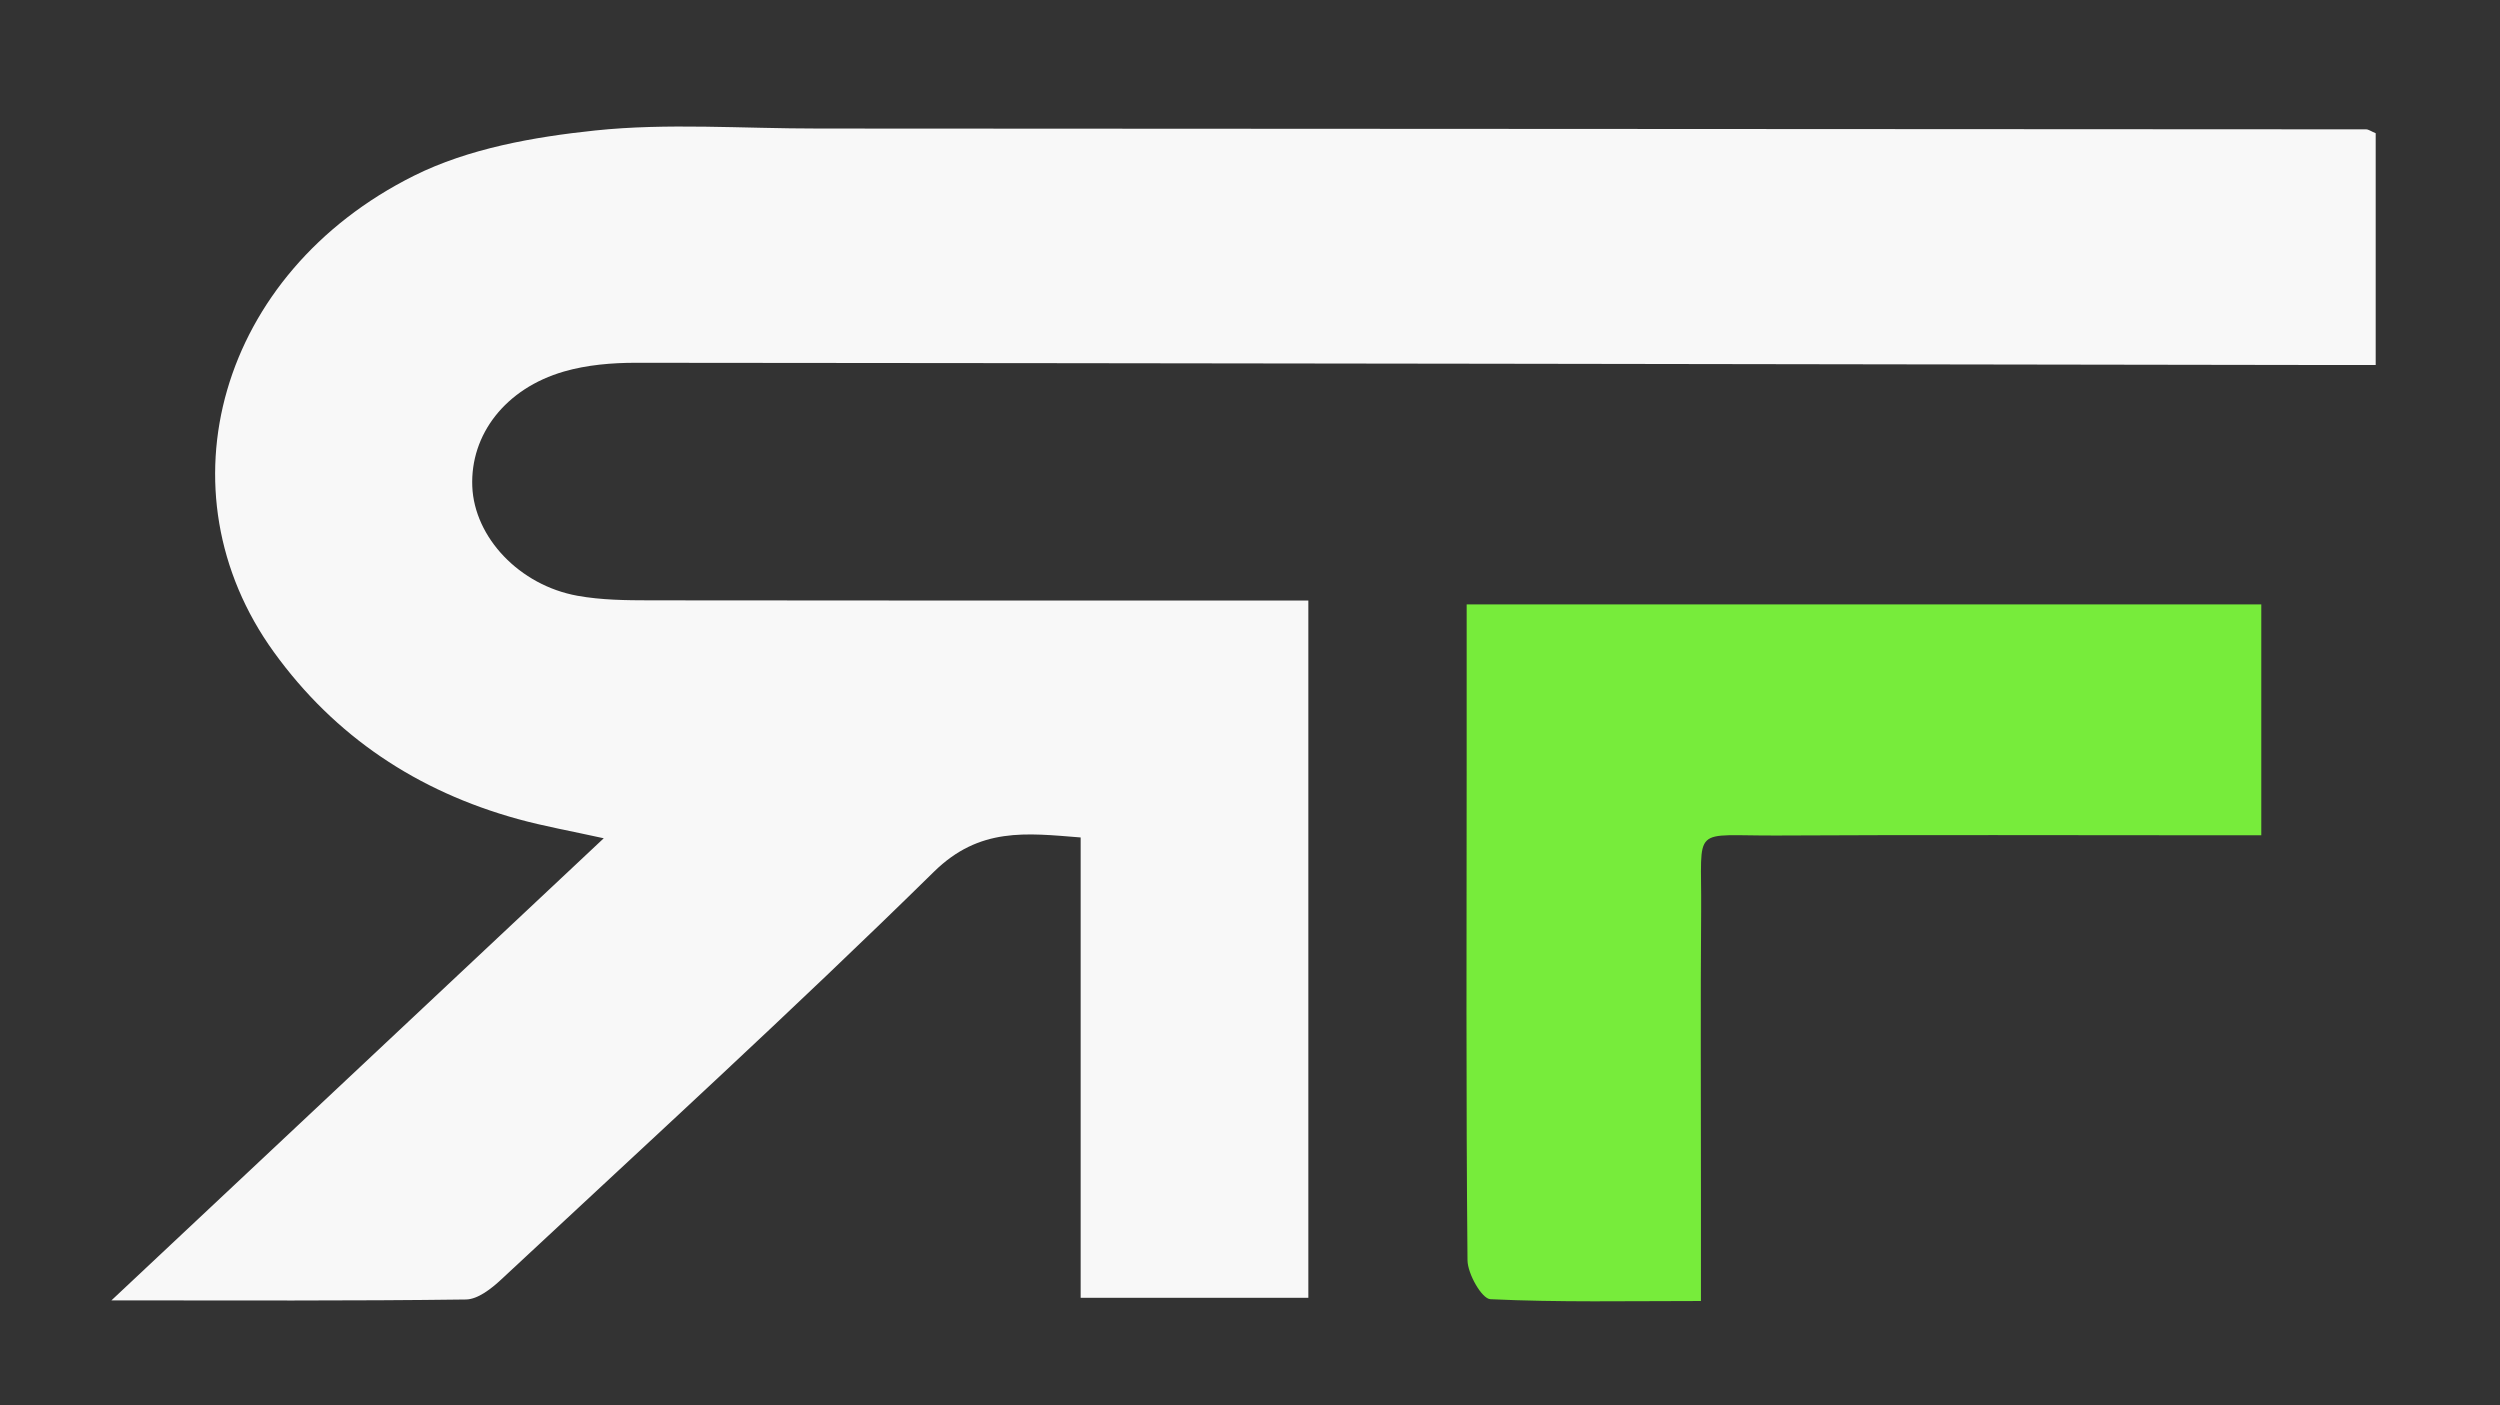
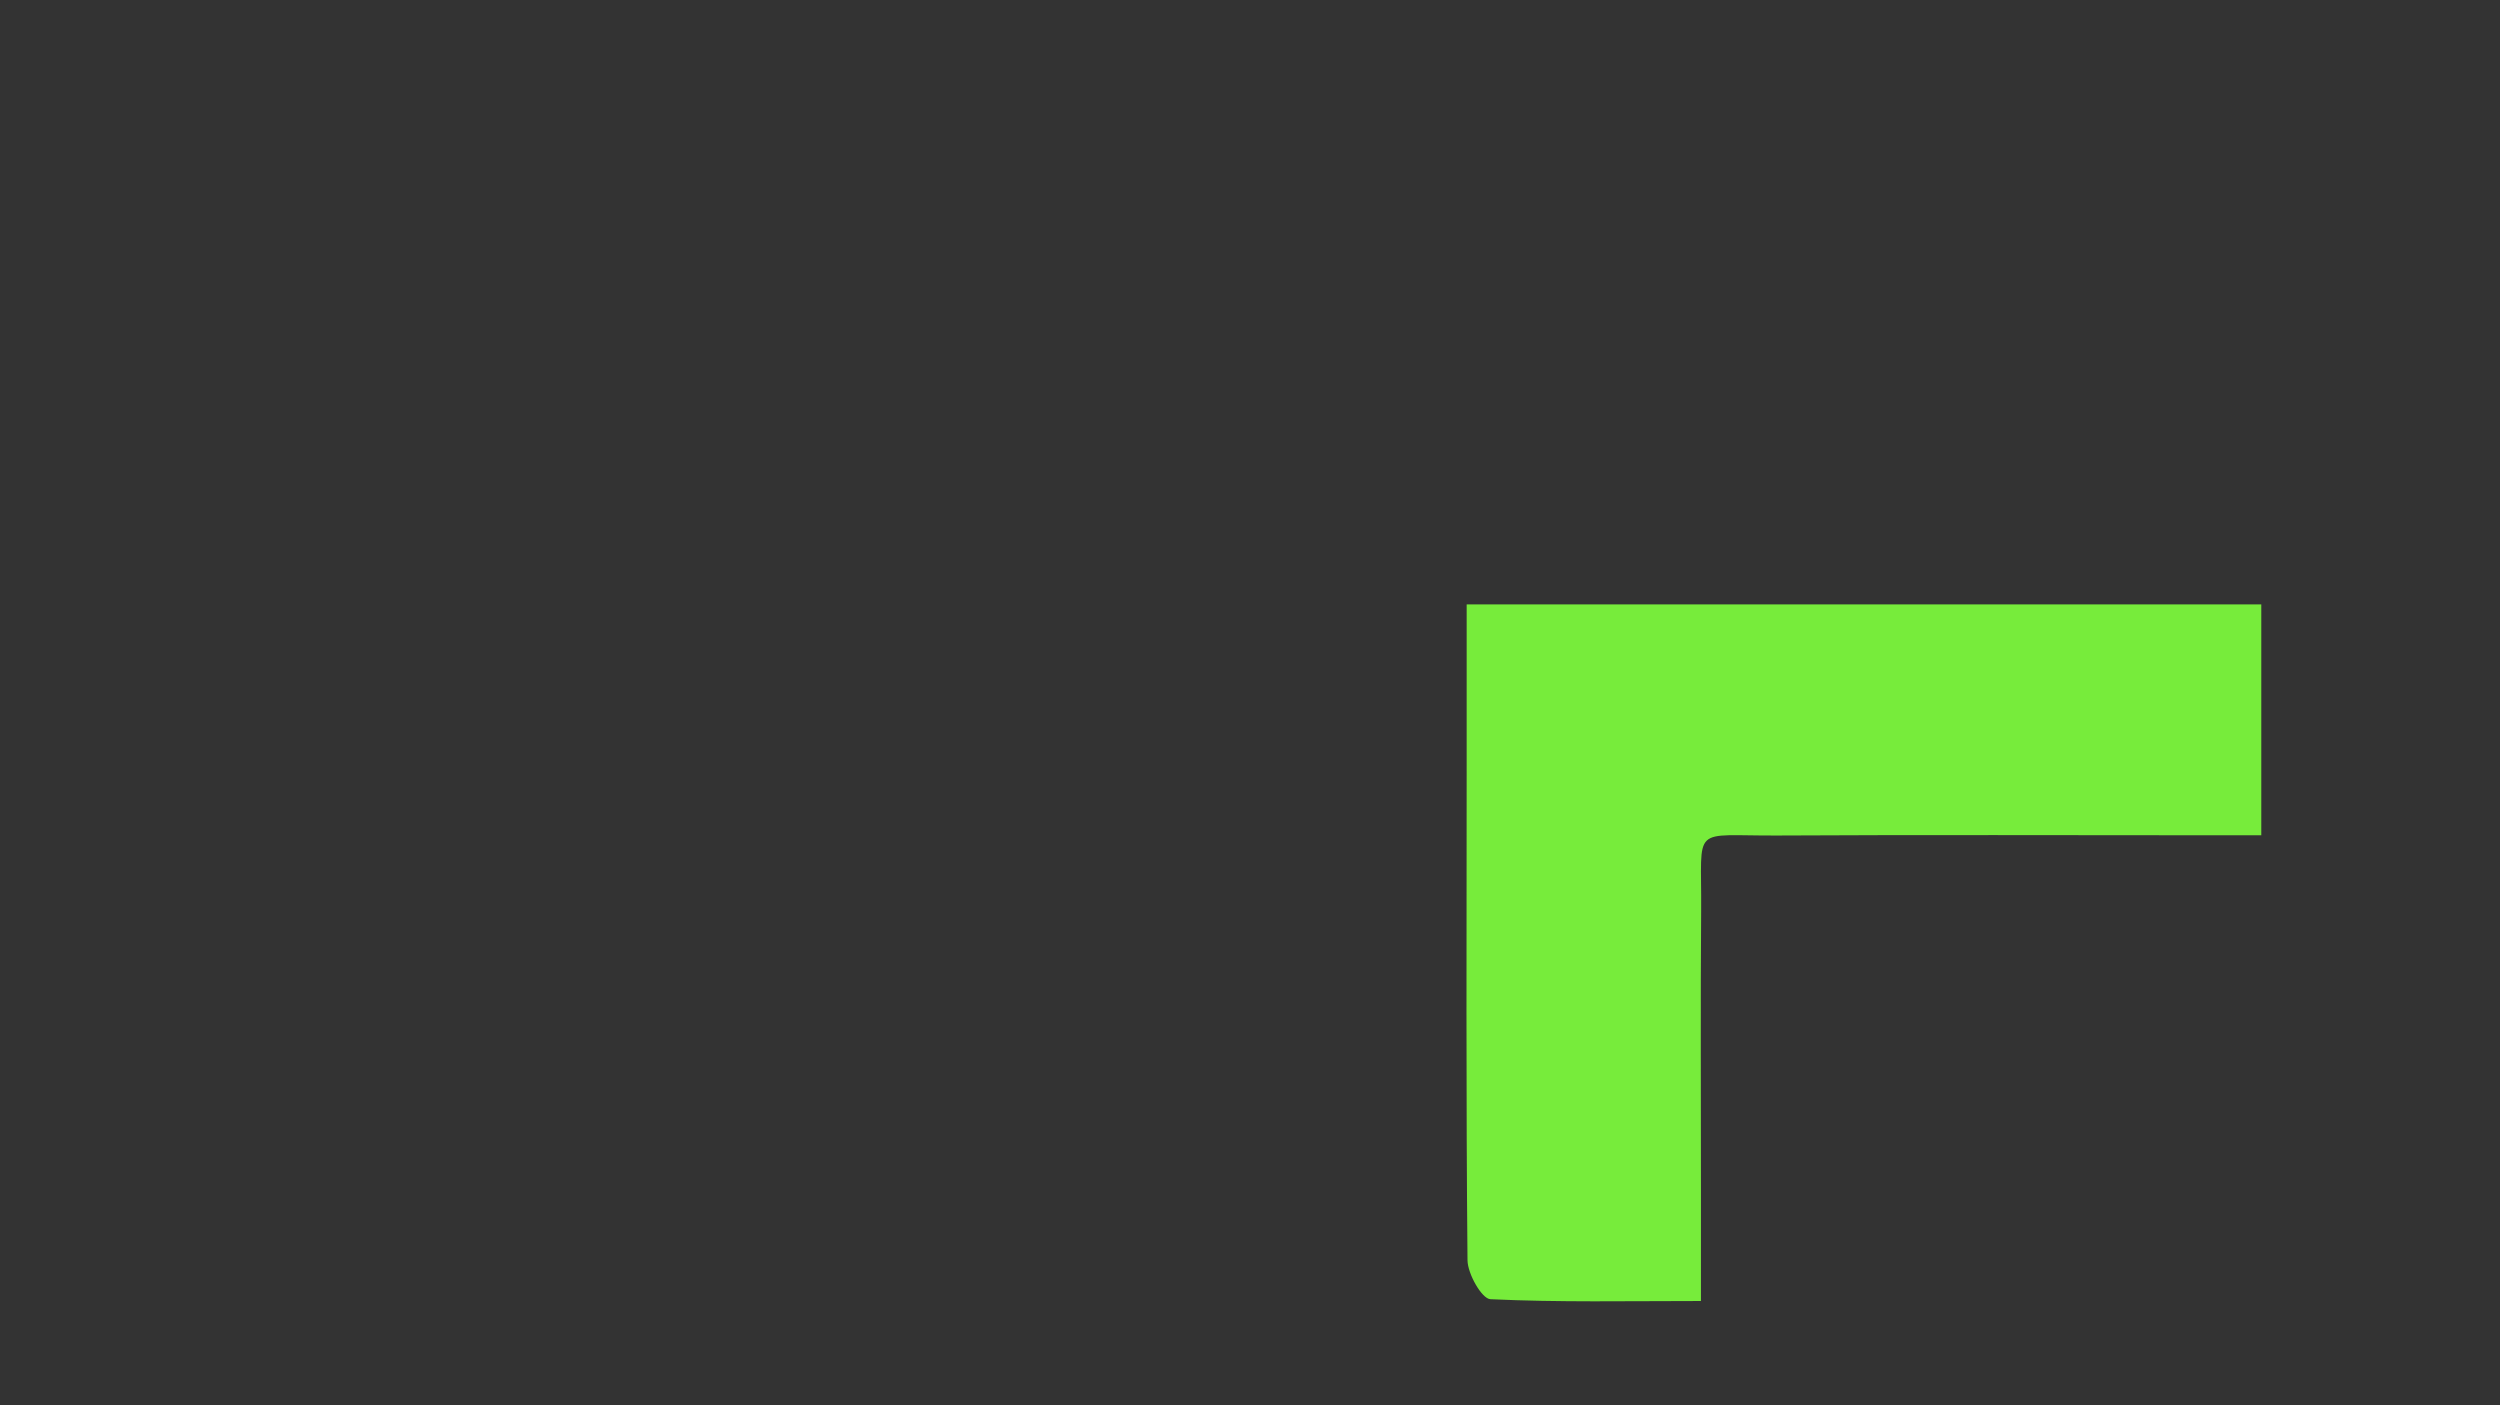
<svg xmlns="http://www.w3.org/2000/svg" version="1.1" id="Layer_1" viewBox="0 0 290 163">
  <rect x="0" y="0" width="290" height="163" fill="#333333" stroke="none" />
-   <path id="R" fill="#F8F8F8" opacity="1" stroke="none" d=" M95,14.911   C155.153,14.937 214.807,14.962 274.46,15.004   C274.753,15.004 275.046,15.232 275.58,15.455   C275.58,24.12 275.58,32.876 275.58,42.341   C273.583,42.341 271.663,42.344 269.743,42.341   C204.423,42.241 139.103,42.128 73.782,42.083   C70.99,42.081 68.09,42.325 65.425,43.095   C58.622,45.062 54.543,50.411 54.785,56.431   C55.023,62.319 60.228,67.888 66.992,69.11   C69.754,69.609 72.627,69.636 75.45,69.64   C100.763,69.677 126.076,69.662 151.768,69.662   C151.768,96.742 151.768,123.484 151.768,150.543   C143.125,150.543 134.405,150.543 125.356,150.543   C125.356,132.738 125.356,115.134 125.356,97.145   C119.025,96.64 113.625,95.926 108.33,101.129   C91.939,117.235 74.954,132.737 58.146,148.416   C57.012,149.474 55.435,150.722 54.049,150.741   C40.808,150.916 27.564,150.845 12.924,150.845   C32.411,132.555 50.904,115.196 70.035,97.239   C66.236,96.398 63.108,95.848 60.059,95.006   C48.431,91.792 38.86,85.457 31.772,75.646   C18.272,56.96 25.405,31.67 48.02,20.385   C54.347,17.228 61.891,15.887 69.026,15.137   C77.433,14.254 86.002,14.918 95,14.911  z" />
  <path id="F" fill="#77EC3B" opacity="1" stroke="none" d=" M197.31,137.99   C197.309,142.429 197.309,146.369 197.309,150.917   C188.763,150.917 180.811,151.083 172.885,150.707   C171.891,150.66 170.244,147.765 170.23,146.177   C170.052,127.037 170.126,107.894 170.133,88.752   C170.136,82.642 170.134,76.532 170.134,70.111   C201.131,70.111 231.519,70.111 262.31,70.111   C262.31,78.941 262.31,87.635 262.31,96.892   C260.193,96.892 258.411,96.892 256.63,96.892   C239.818,96.893 223.005,96.827 206.194,96.92   C196.055,96.977 197.411,95.56 197.334,105.533   C197.253,116.185 197.312,126.839 197.31,137.99  z" />
</svg>